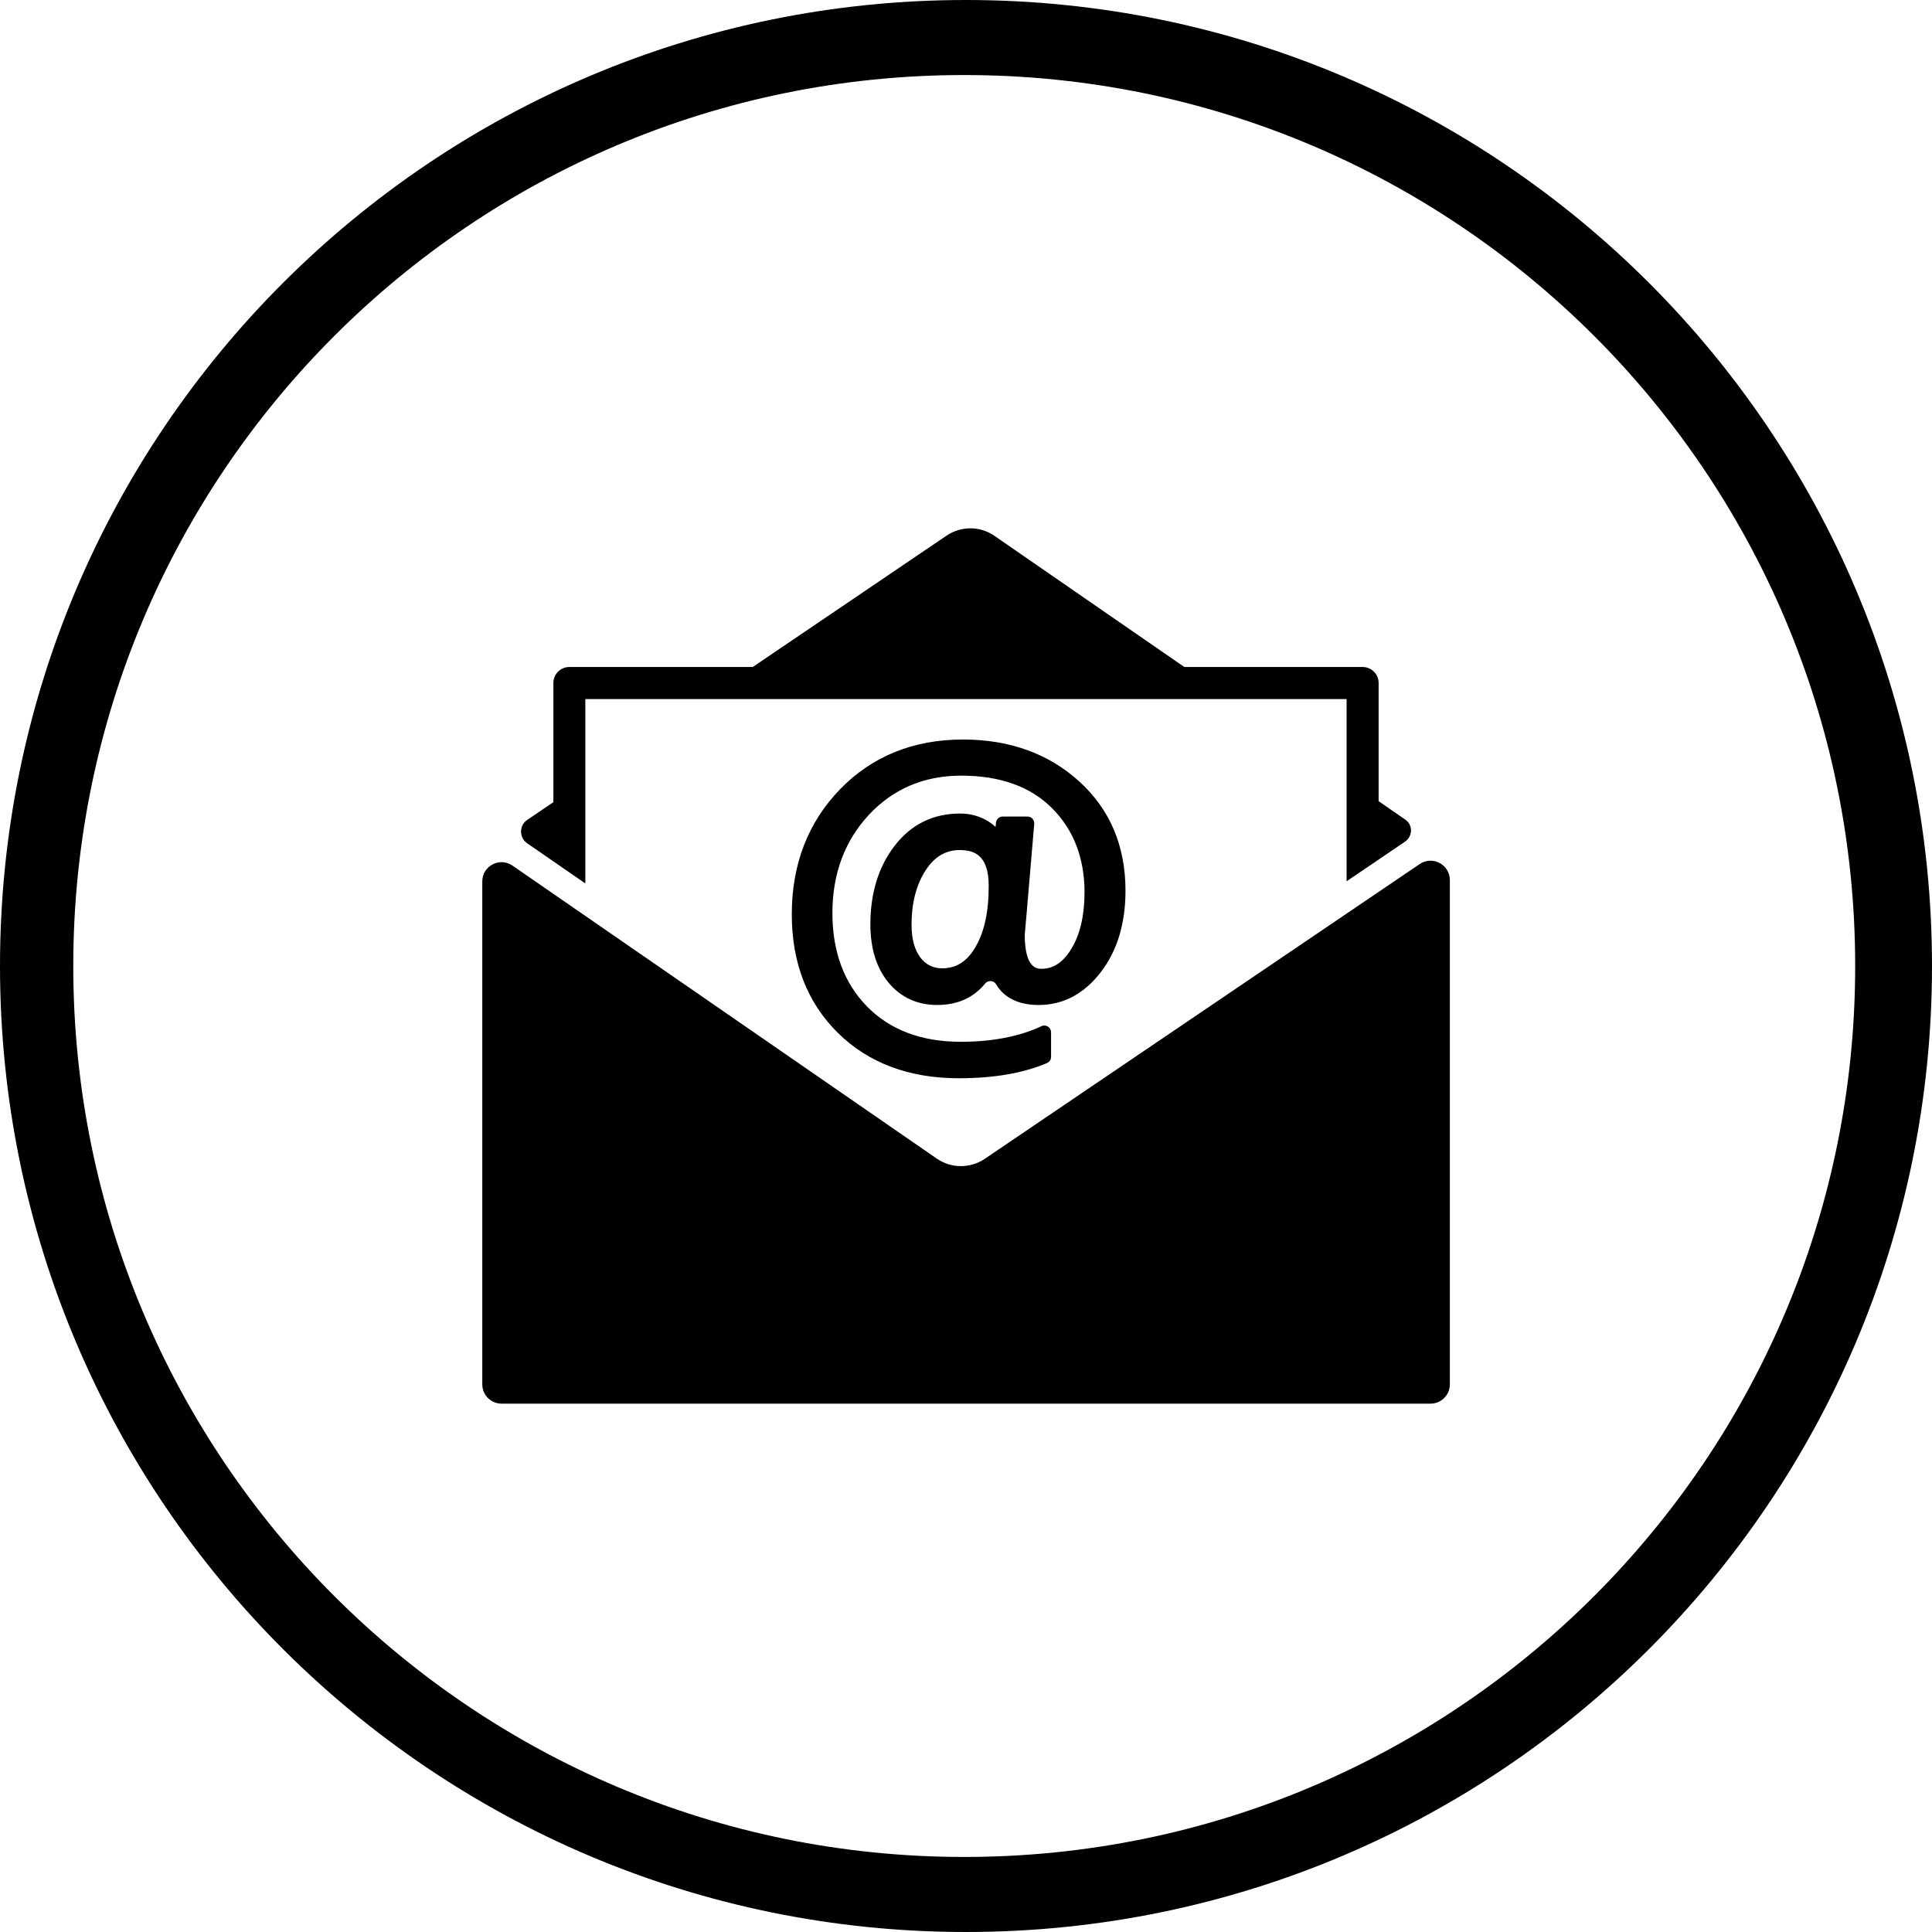
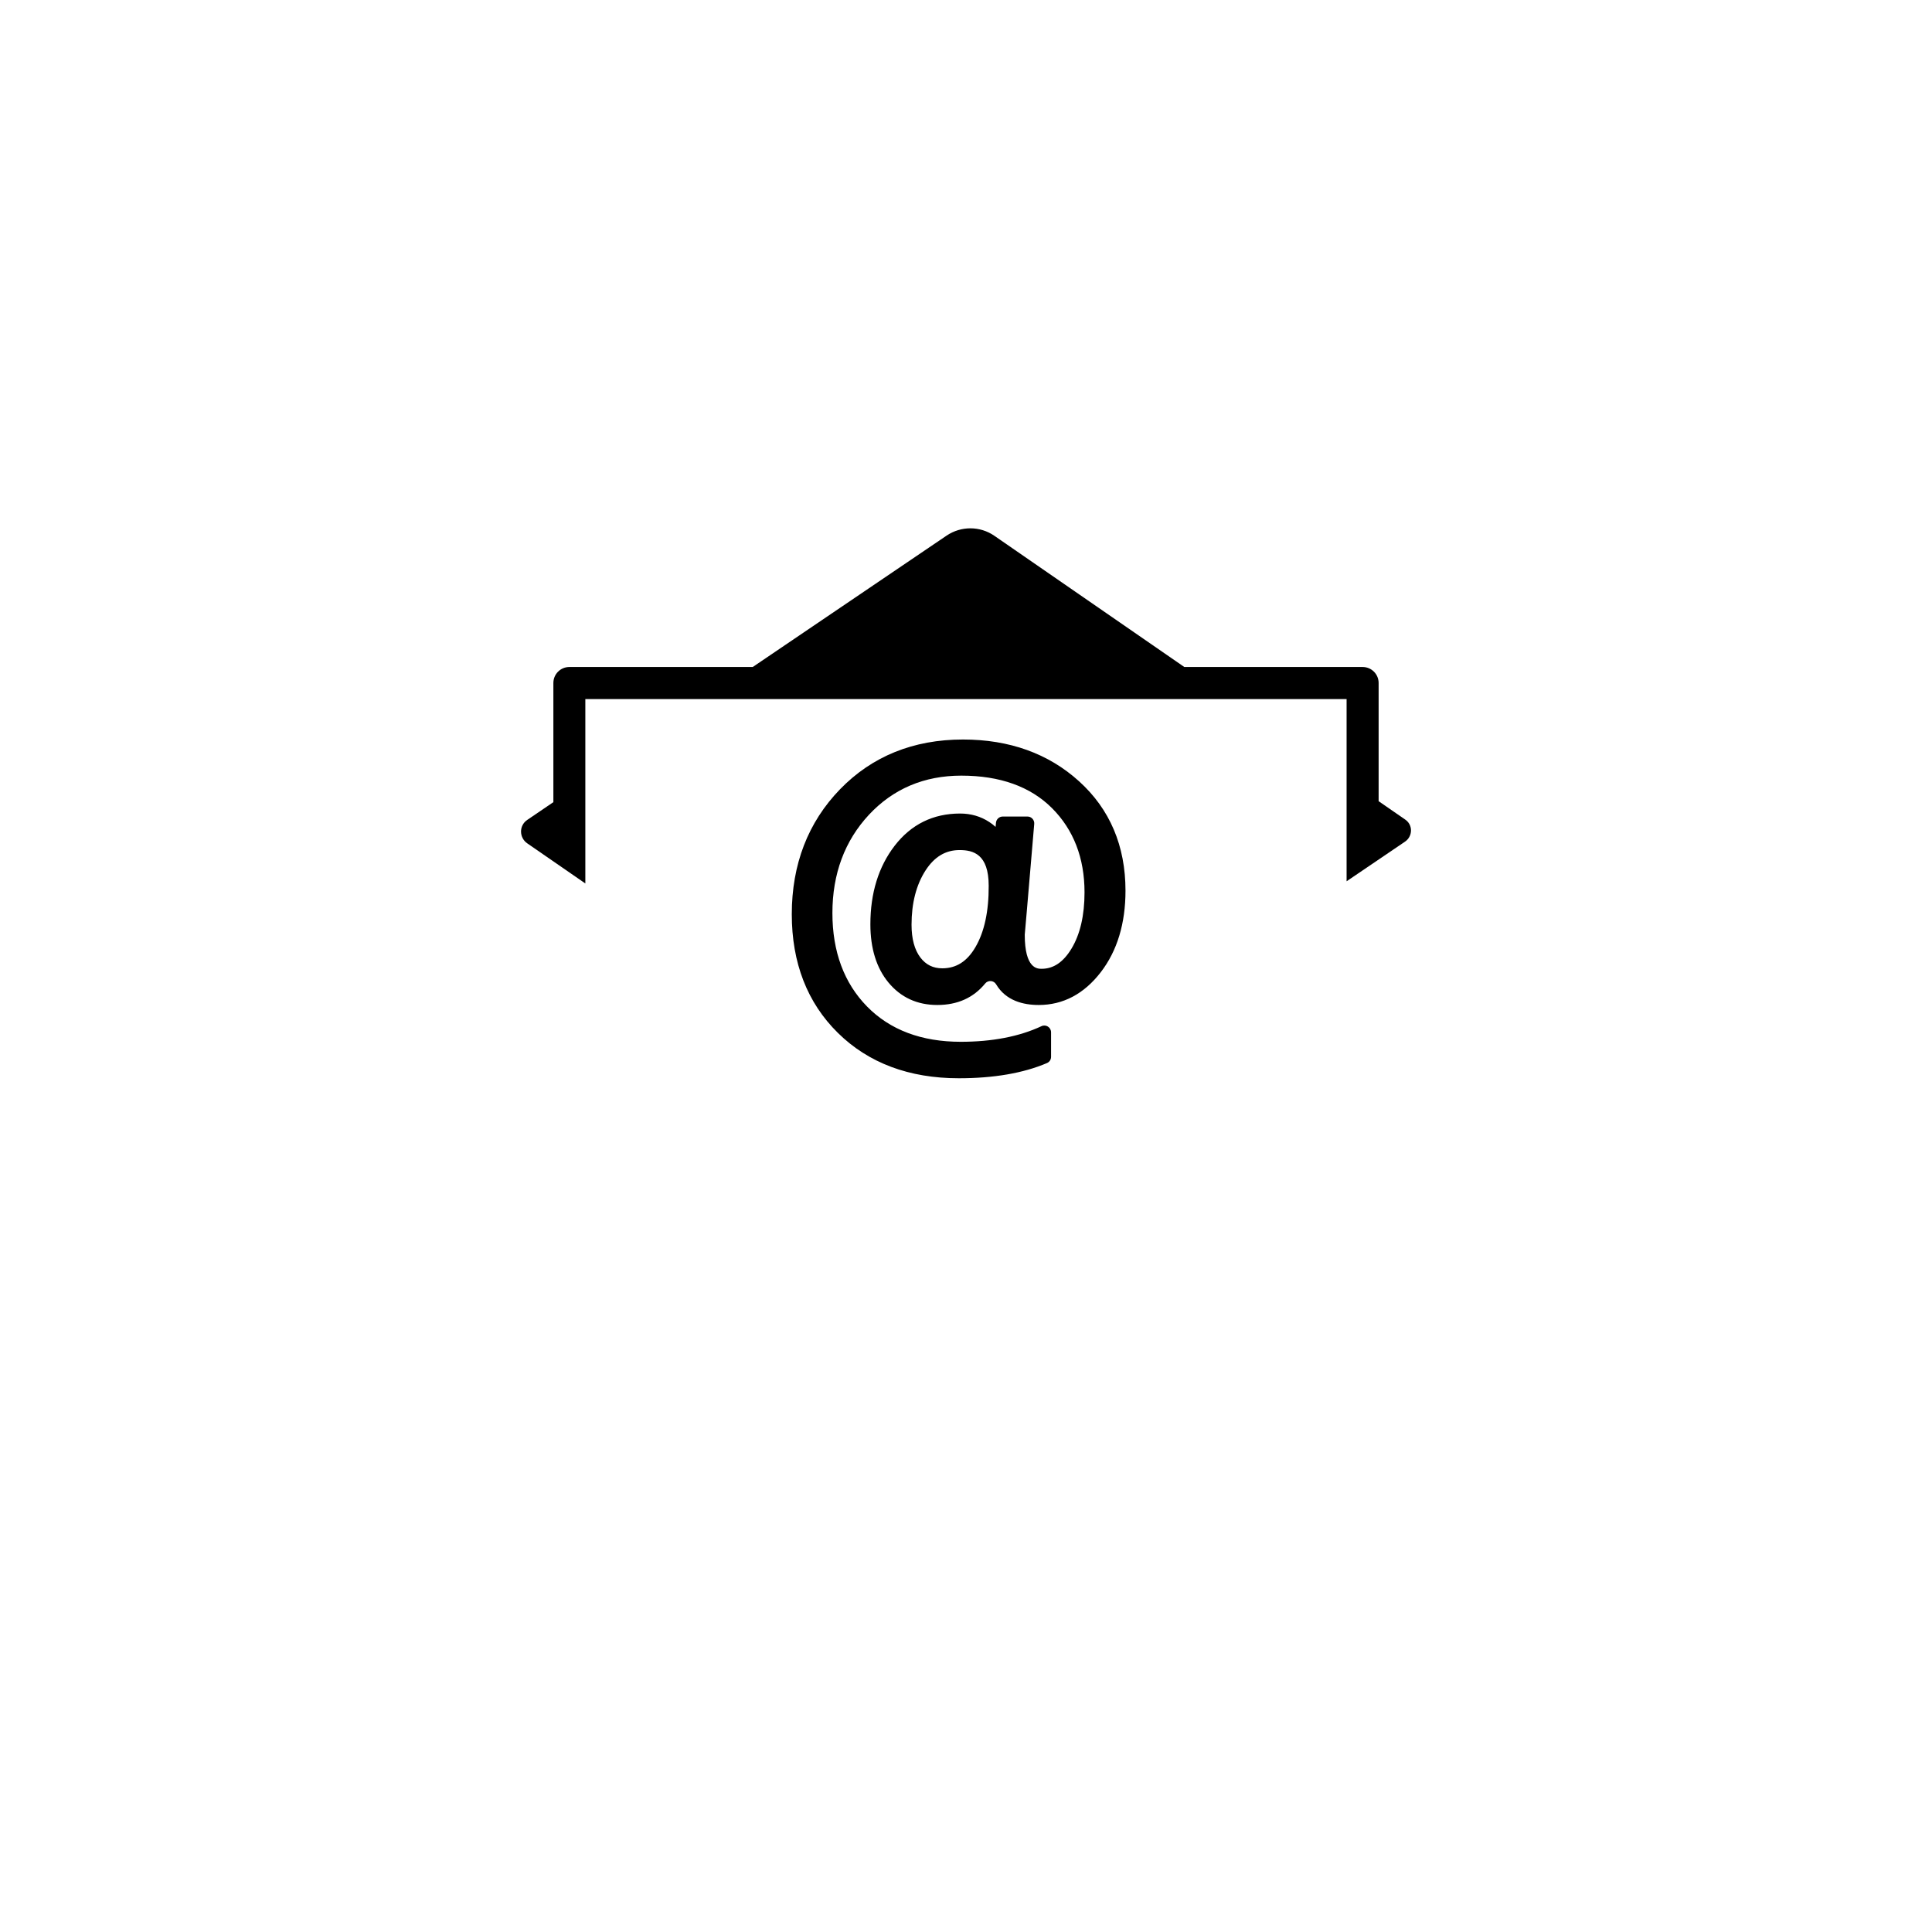
<svg xmlns="http://www.w3.org/2000/svg" version="1.1" x="0px" y="0px" viewBox="0 0 283.46 283.46" style="enable-background:new 0 0 283.46 283.46;" xml:space="preserve">
  <g id="Ebene_1">
</g>
  <g id="Ebene_2">
-     <path d="M141.73,0C63.46,0,0,63.46,0,141.73s63.46,141.73,141.73,141.73s141.73-63.46,141.73-141.73S220.01,0,141.73,0z    M141.47,272.45c-72.2,0-130.72-58.53-130.72-130.72S69.28,11.01,141.47,11.01c72.19,0,130.72,58.53,130.72,130.72   S213.67,272.45,141.47,272.45z" />
    <g>
      <path d="M77.38,123.75c0.01,0.01,0.02,0.01,0.03,0.02l8.47,5.85v-15.11v-11.94h17.63h77.05h17.01v11.75v14.98l8.52-5.78    c0.01-0.01,0.02-0.01,0.03-0.02c1.16-0.77,1.21-2.45,0.07-3.24l-3.92-2.71v-17.34c0-1.3-1.05-2.35-2.35-2.35h-26.16l-27.87-19.25    c-2.1-1.45-4.88-1.46-7-0.03l-28.45,19.28H83.54c-1.3,0-2.35,1.05-2.35,2.35v17.48l-3.84,2.61    C76.12,121.14,76.16,122.92,77.38,123.75z" />
-       <path d="M208.3,126.77l-63.8,43.24c-2.14,1.45-4.95,1.44-7.07-0.03l0,0L75.19,127c-1.87-1.29-4.43,0.05-4.43,2.32v73.79    c0,1.56,1.26,2.83,2.83,2.83h136.3c1.56,0,2.83-1.26,2.83-2.83v-74C212.71,126.84,210.17,125.5,208.3,126.77z" />
      <path d="M151.74,120.88c0.05-0.58-0.41-1.08-0.99-1.08h-3.63c-0.51,0-0.94,0.39-0.99,0.9v0c-0.02,0.22-0.04,0.42-0.06,0.62    c-0.28-0.26-0.59-0.5-0.93-0.72c-1.25-0.82-2.69-1.24-4.28-1.24c-3.95,0-7.18,1.59-9.6,4.73c-2.36,3.06-3.56,6.94-3.56,11.52    c0,3.53,0.89,6.41,2.65,8.54c1.81,2.19,4.22,3.3,7.17,3.3c2.96,0,5.31-1.06,7.02-3.15c0.43-0.53,1.26-0.47,1.61,0.12    c1.43,2.41,3.99,3.03,6.25,3.03c3.58,0,6.65-1.62,9.11-4.82c2.4-3.12,3.62-7.14,3.62-11.95c0-6.56-2.29-11.96-6.81-16.05    c-4.49-4.07-10.22-6.13-17.03-6.13c-7.28,0-13.35,2.46-18.05,7.31c-4.69,4.84-7.07,11.01-7.07,18.33c0,7.12,2.27,12.98,6.76,17.4    c4.48,4.42,10.45,6.66,17.74,6.66c5.13,0,9.48-0.75,12.94-2.23c0.37-0.16,0.6-0.51,0.6-0.91v-3.6c0-0.73-0.75-1.21-1.41-0.9l0,0    c-3.24,1.52-7.23,2.29-11.84,2.29c-5.76,0-10.38-1.74-13.75-5.18c-3.37-3.44-5.08-8.05-5.08-13.71c0-5.76,1.81-10.61,5.37-14.43    c3.55-3.8,8.1-5.73,13.54-5.73c5.67,0,10.14,1.6,13.31,4.77c3.16,3.16,4.77,7.32,4.77,12.35c0,3.4-0.65,6.19-1.93,8.29    c-1.2,1.97-2.63,2.93-4.37,2.93c-0.61,0-2.47,0-2.47-5C150.39,136.87,150.63,133.85,151.74,120.88L151.74,120.88z M143.11,138.97    c-1.22,2.09-2.81,3.1-4.86,3.1c-1.35,0-2.4-0.52-3.21-1.58c-0.86-1.13-1.3-2.75-1.3-4.81c0-3.18,0.69-5.86,2.06-7.98    c1.3-2,2.93-2.98,4.99-2.98c1.99,0,4.27,0.59,4.27,5.23C145.08,133.7,144.42,136.74,143.11,138.97z" />
    </g>
  </g>
</svg>